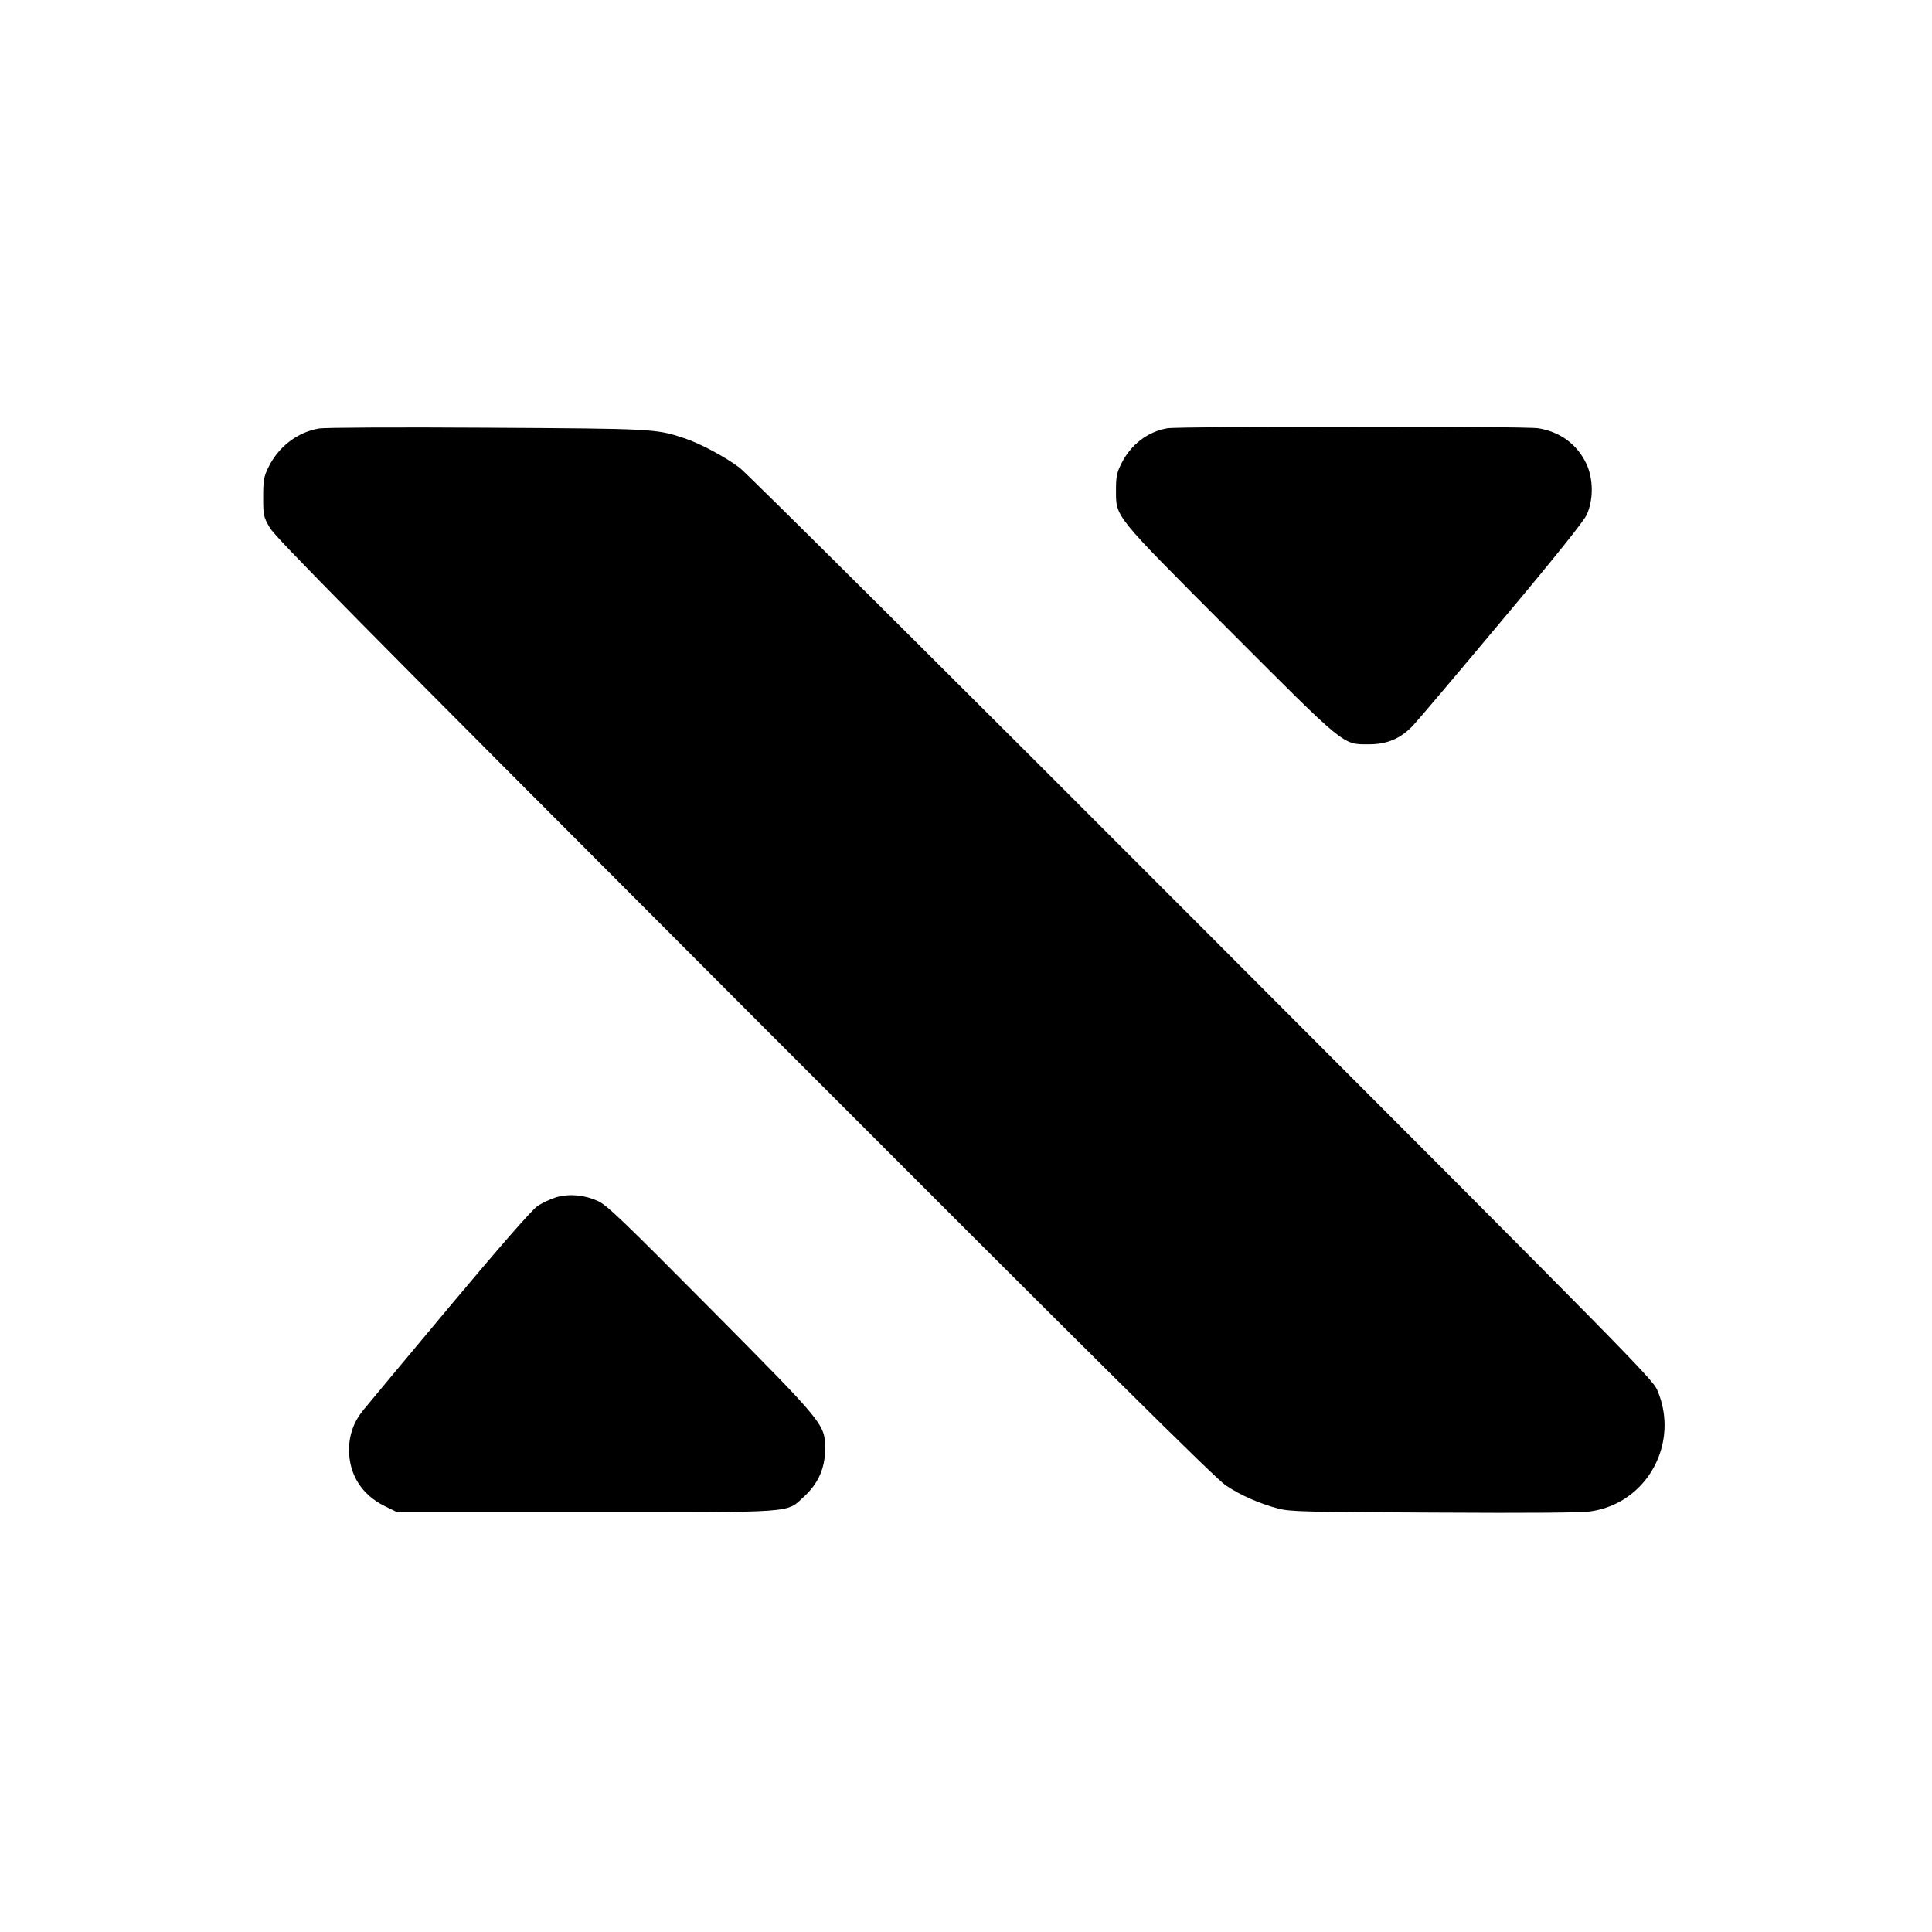
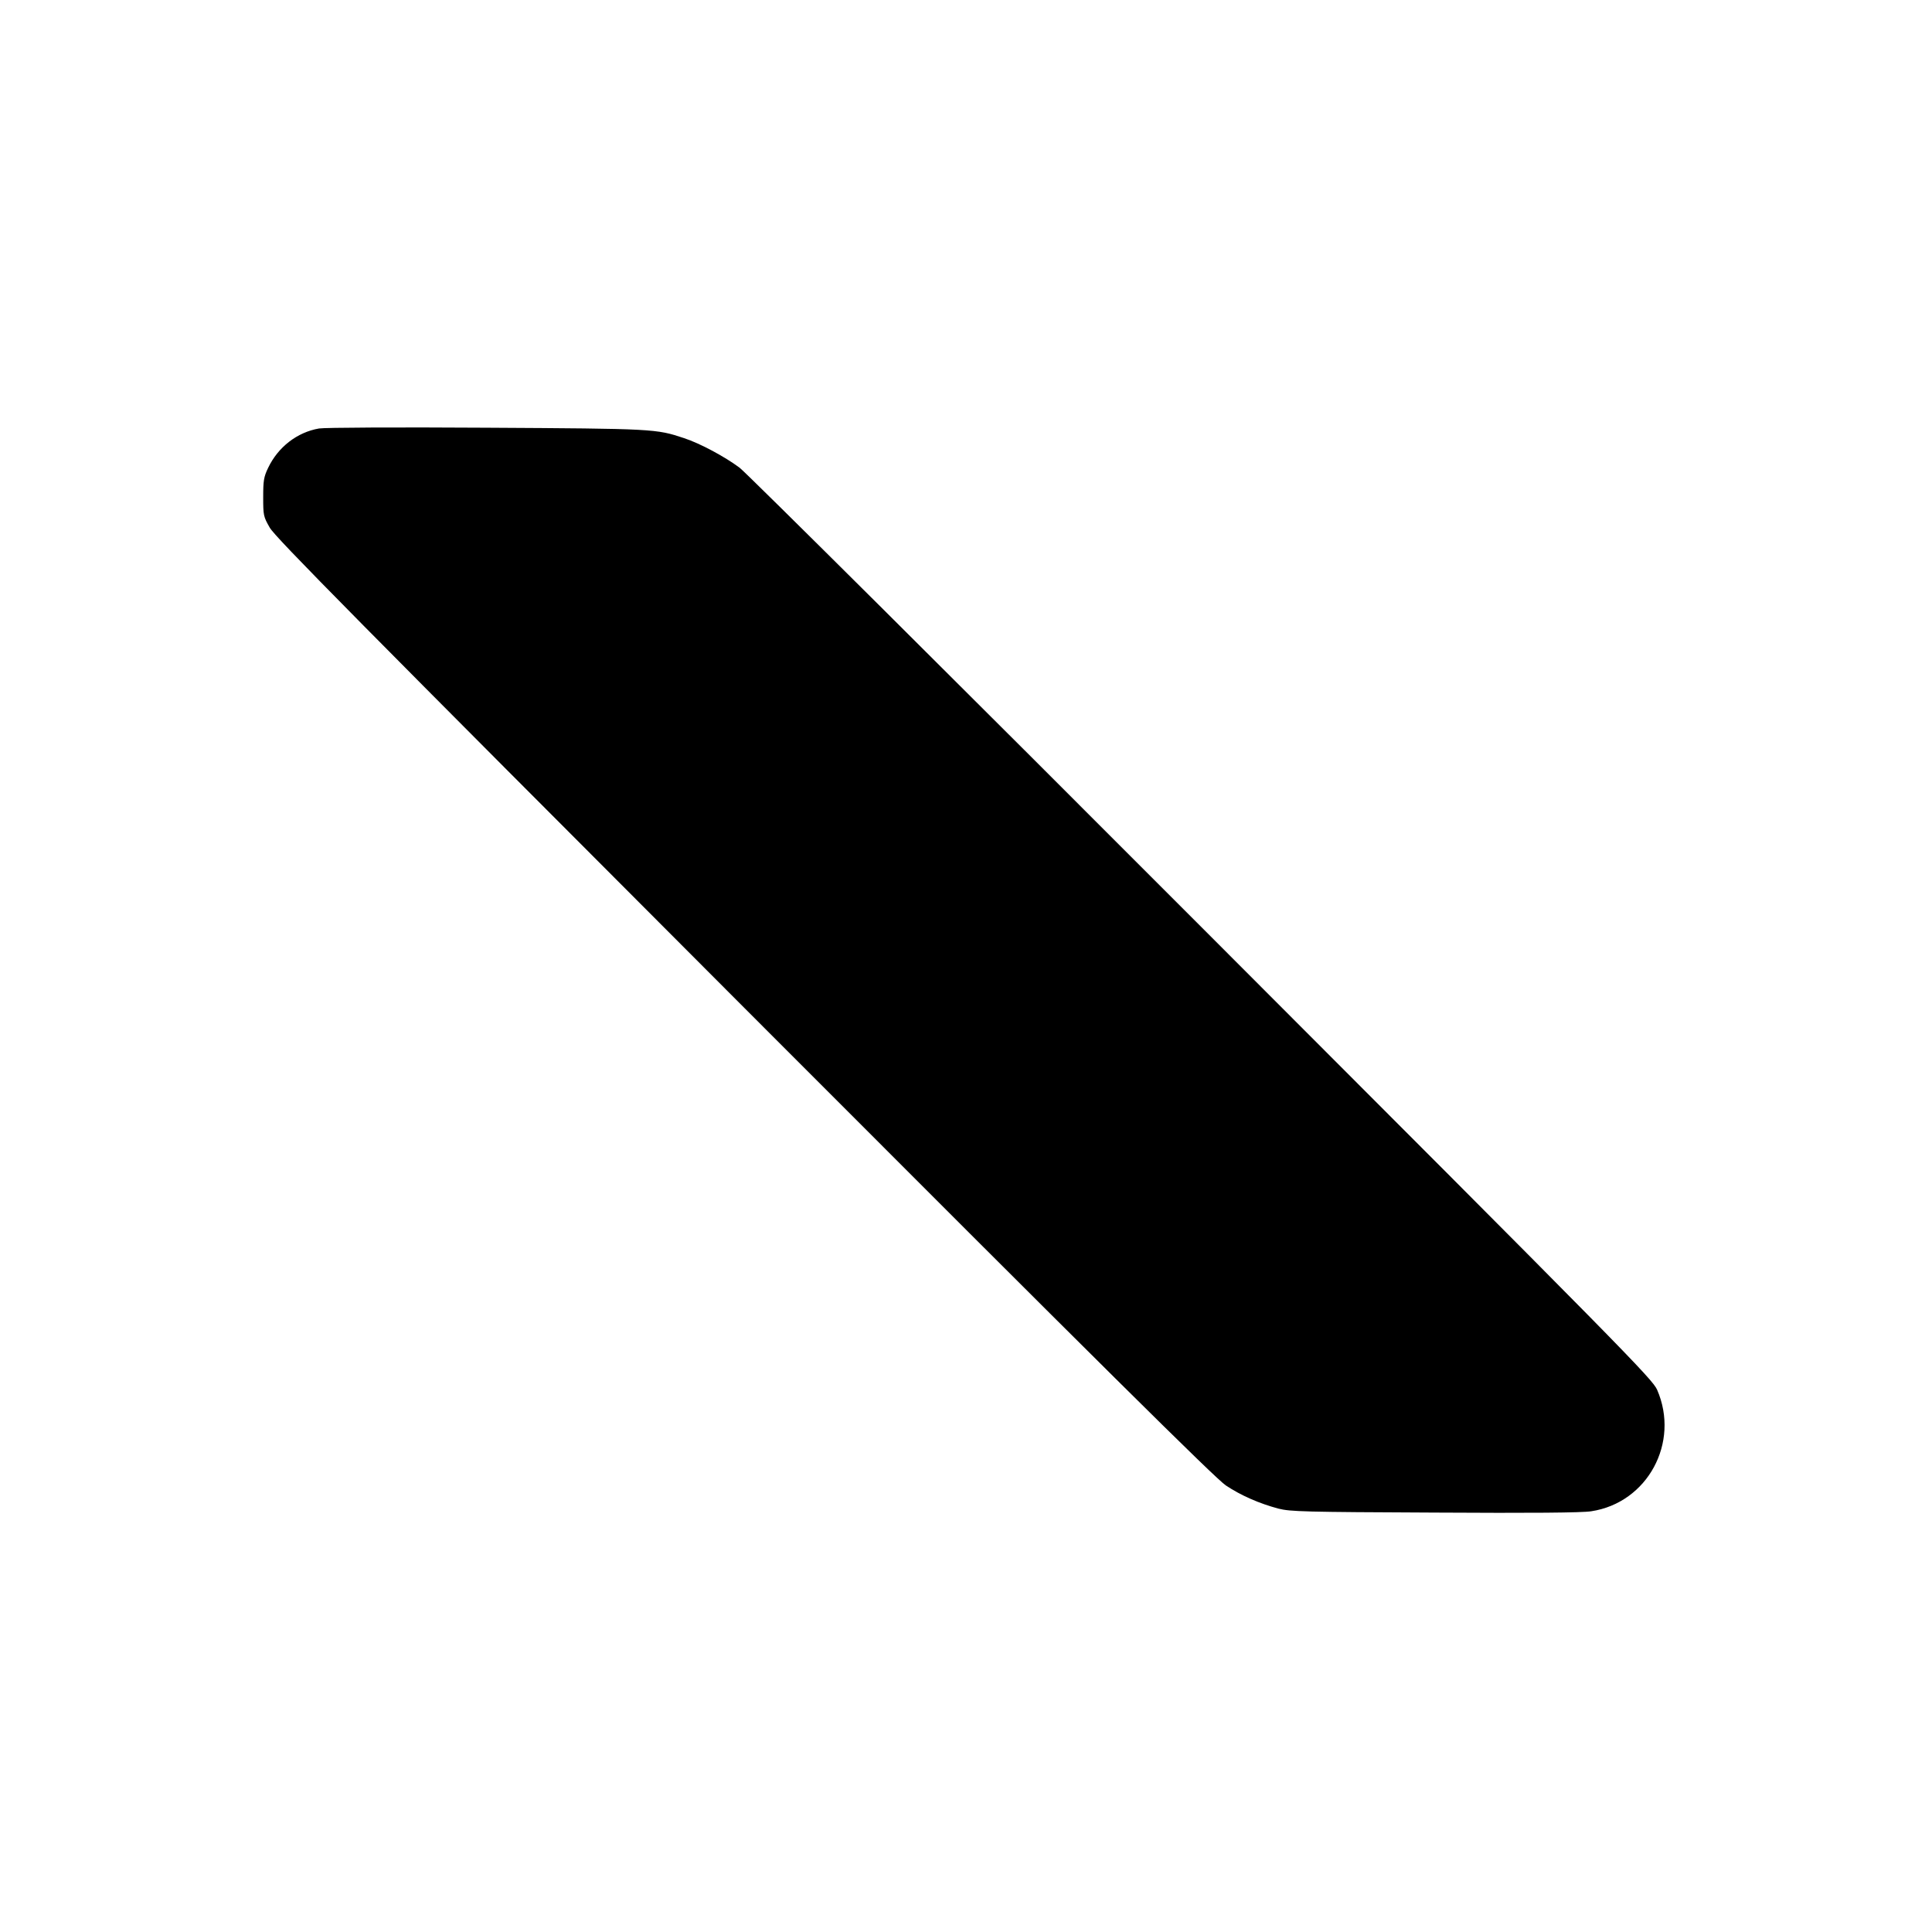
<svg xmlns="http://www.w3.org/2000/svg" version="1.0" width="1024pt" height="1024pt" viewBox="0 0 1024 1024" preserveAspectRatio="xMidYMid meet">
  <g transform="translate(0,1024) scale(0.1,-0.1)" fill="#000000" stroke="none">
-     <path d="M1691 7969 c-116 -20 -217 -98 -270 -209 -23 -48 -26 -68 -26 -155 0 -96 1 -103 35 -162 29 -51 459 -486 2515 -2545 1899 -1902 2497 -2494 2552 -2531 81 -54 178 -96 279 -123 63 -16 138 -18 828 -21 508 -3 783 -1 830 7 298 45 471 364 349 644 -25 57 -169 204 -2412 2449 -1312 1314 -2415 2411 -2451 2438 -76 57 -209 129 -295 157 -147 49 -158 50 -1045 55 -473 3 -858 1 -889 -4z" />
-     <path d="M6187 7970 c-105 -18 -194 -87 -244 -188 -24 -48 -28 -70 -28 -137 0 -148 -18 -125 603 -748 618 -619 597 -602 737 -602 96 0 166 29 232 97 23 24 234 273 468 553 284 338 436 529 454 565 37 79 37 191 -1 272 -48 102 -138 169 -254 188 -71 12 -1897 11 -1967 0z" />
-     <path d="M2950 3895 c-30 -9 -76 -30 -102 -48 -30 -21 -191 -205 -465 -532 -230 -275 -435 -521 -456 -547 -52 -63 -77 -133 -77 -213 0 -131 68 -238 188 -297 l67 -33 1000 0 c1139 0 1059 -6 1159 85 73 68 109 149 109 248 0 133 4 129 -608 746 -463 467 -549 549 -595 570 -72 33 -149 40 -220 21z" />
+     <path d="M1691 7969 c-116 -20 -217 -98 -270 -209 -23 -48 -26 -68 -26 -155 0 -96 1 -103 35 -162 29 -51 459 -486 2515 -2545 1899 -1902 2497 -2494 2552 -2531 81 -54 178 -96 279 -123 63 -16 138 -18 828 -21 508 -3 783 -1 830 7 298 45 471 364 349 644 -25 57 -169 204 -2412 2449 -1312 1314 -2415 2411 -2451 2438 -76 57 -209 129 -295 157 -147 49 -158 50 -1045 55 -473 3 -858 1 -889 -4" />
  </g>
</svg>